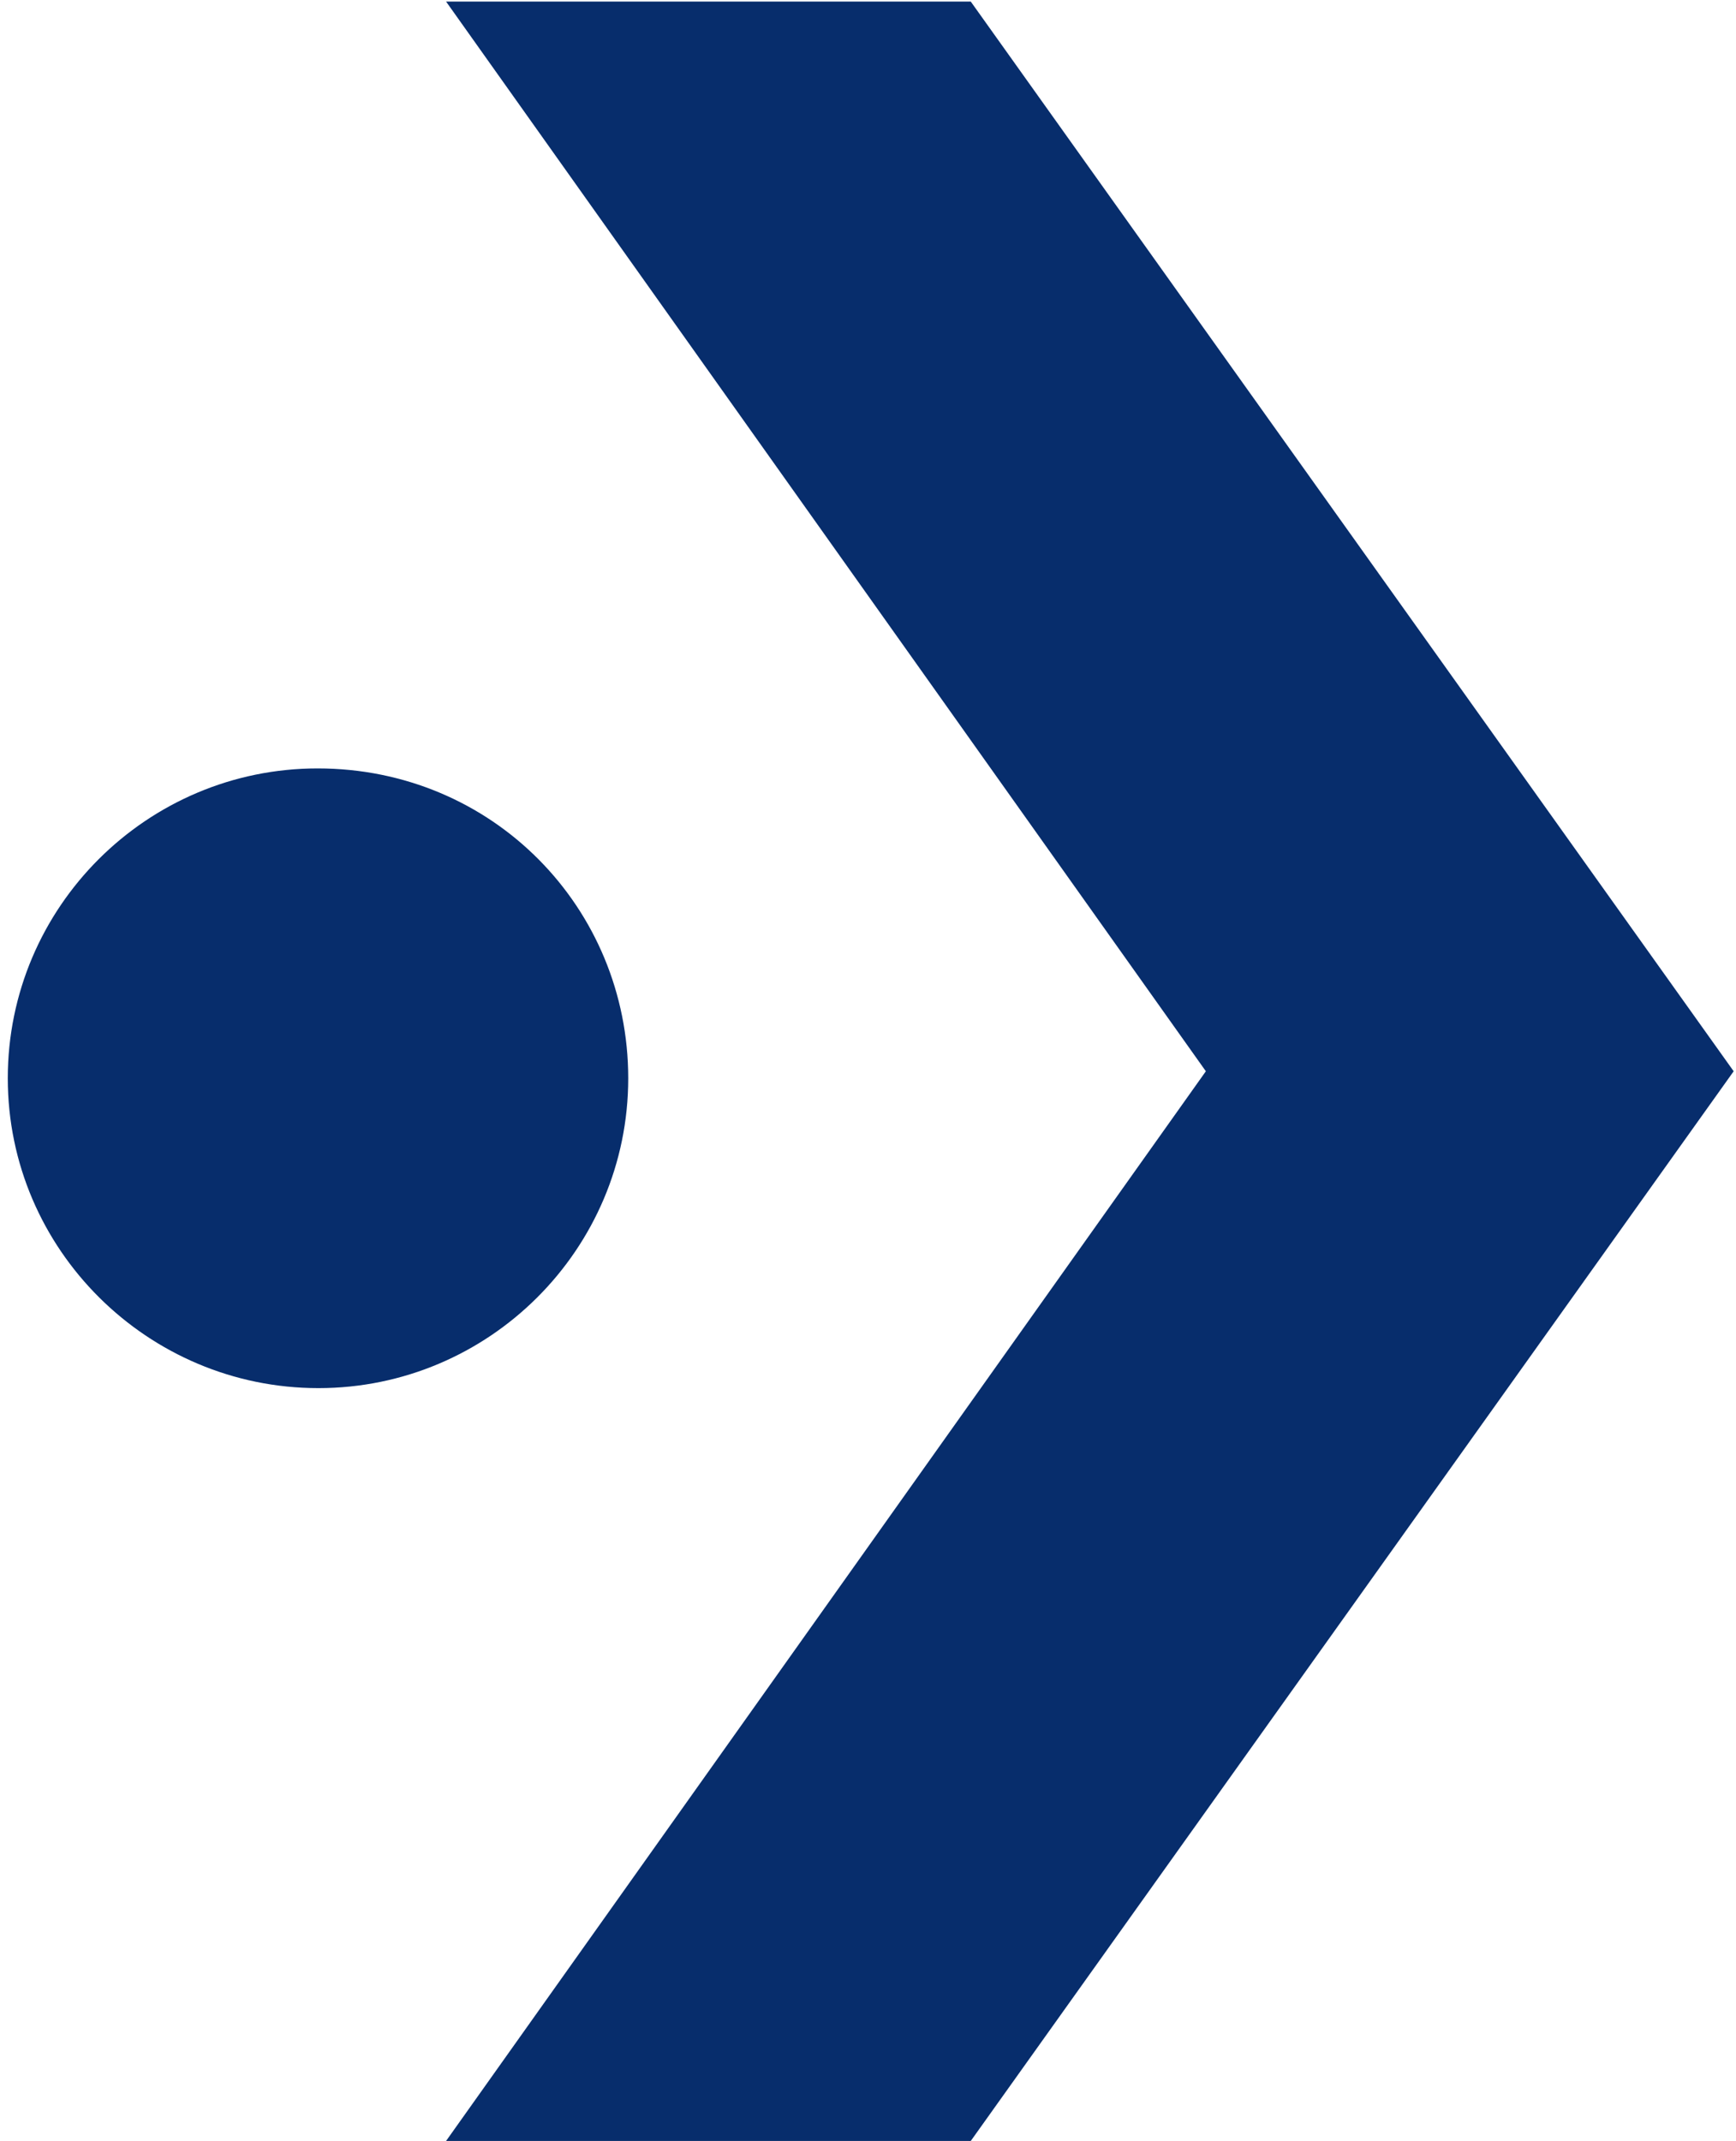
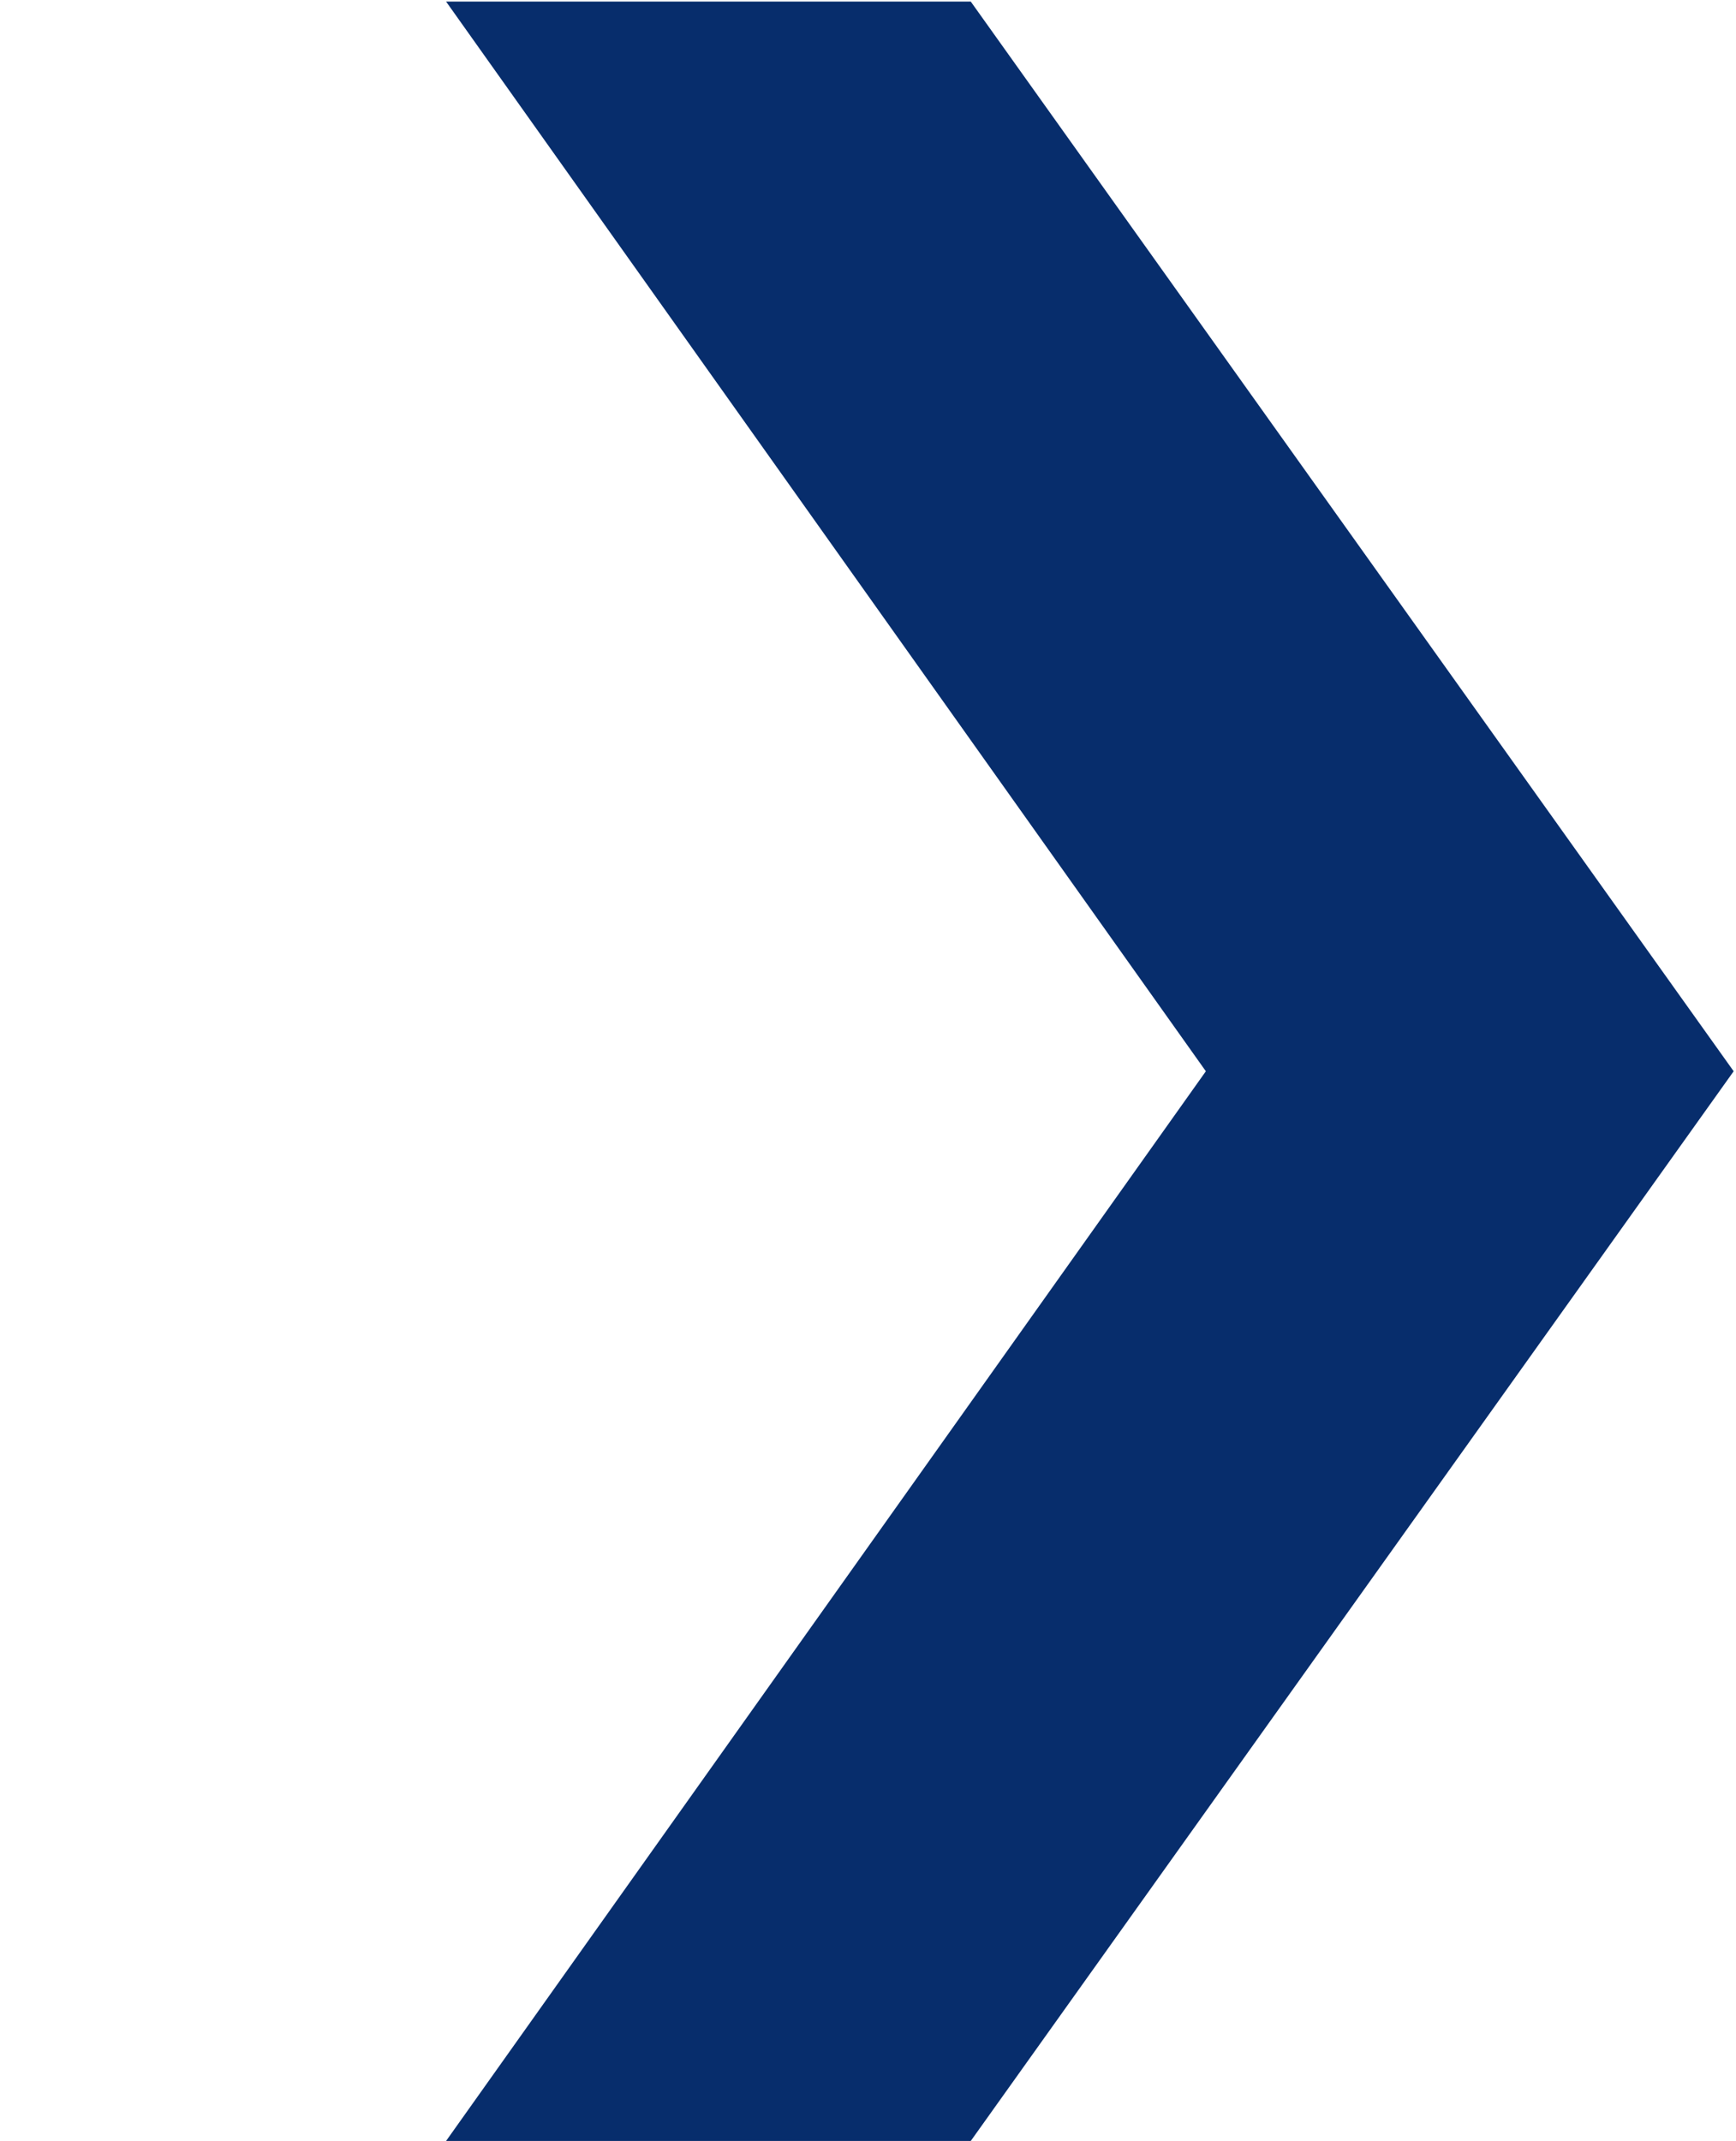
<svg xmlns="http://www.w3.org/2000/svg" version="1.1" id="Layer_1" x="0px" y="0px" viewBox="0 0 223 275" style="enable-background:new 0 0 223 275;" xml:space="preserve">
  <style type="text/css">
	.st0{fill:#072d6c;}
</style>
  <polygon class="st0" points="222.7,137.6 124.7,275 57.3,275 154.9,137.6 57.3,0.2 124.7,0.2 " />
-   <path class="st0" d="M80.7,138.5c0,22-17.9,39.8-39.8,39.8S1,160.5,1,138.5s17.9-39.8,39.8-39.8l0,0l0,0  C63.3,98.7,80.7,116.6,80.7,138.5z" />
</svg>